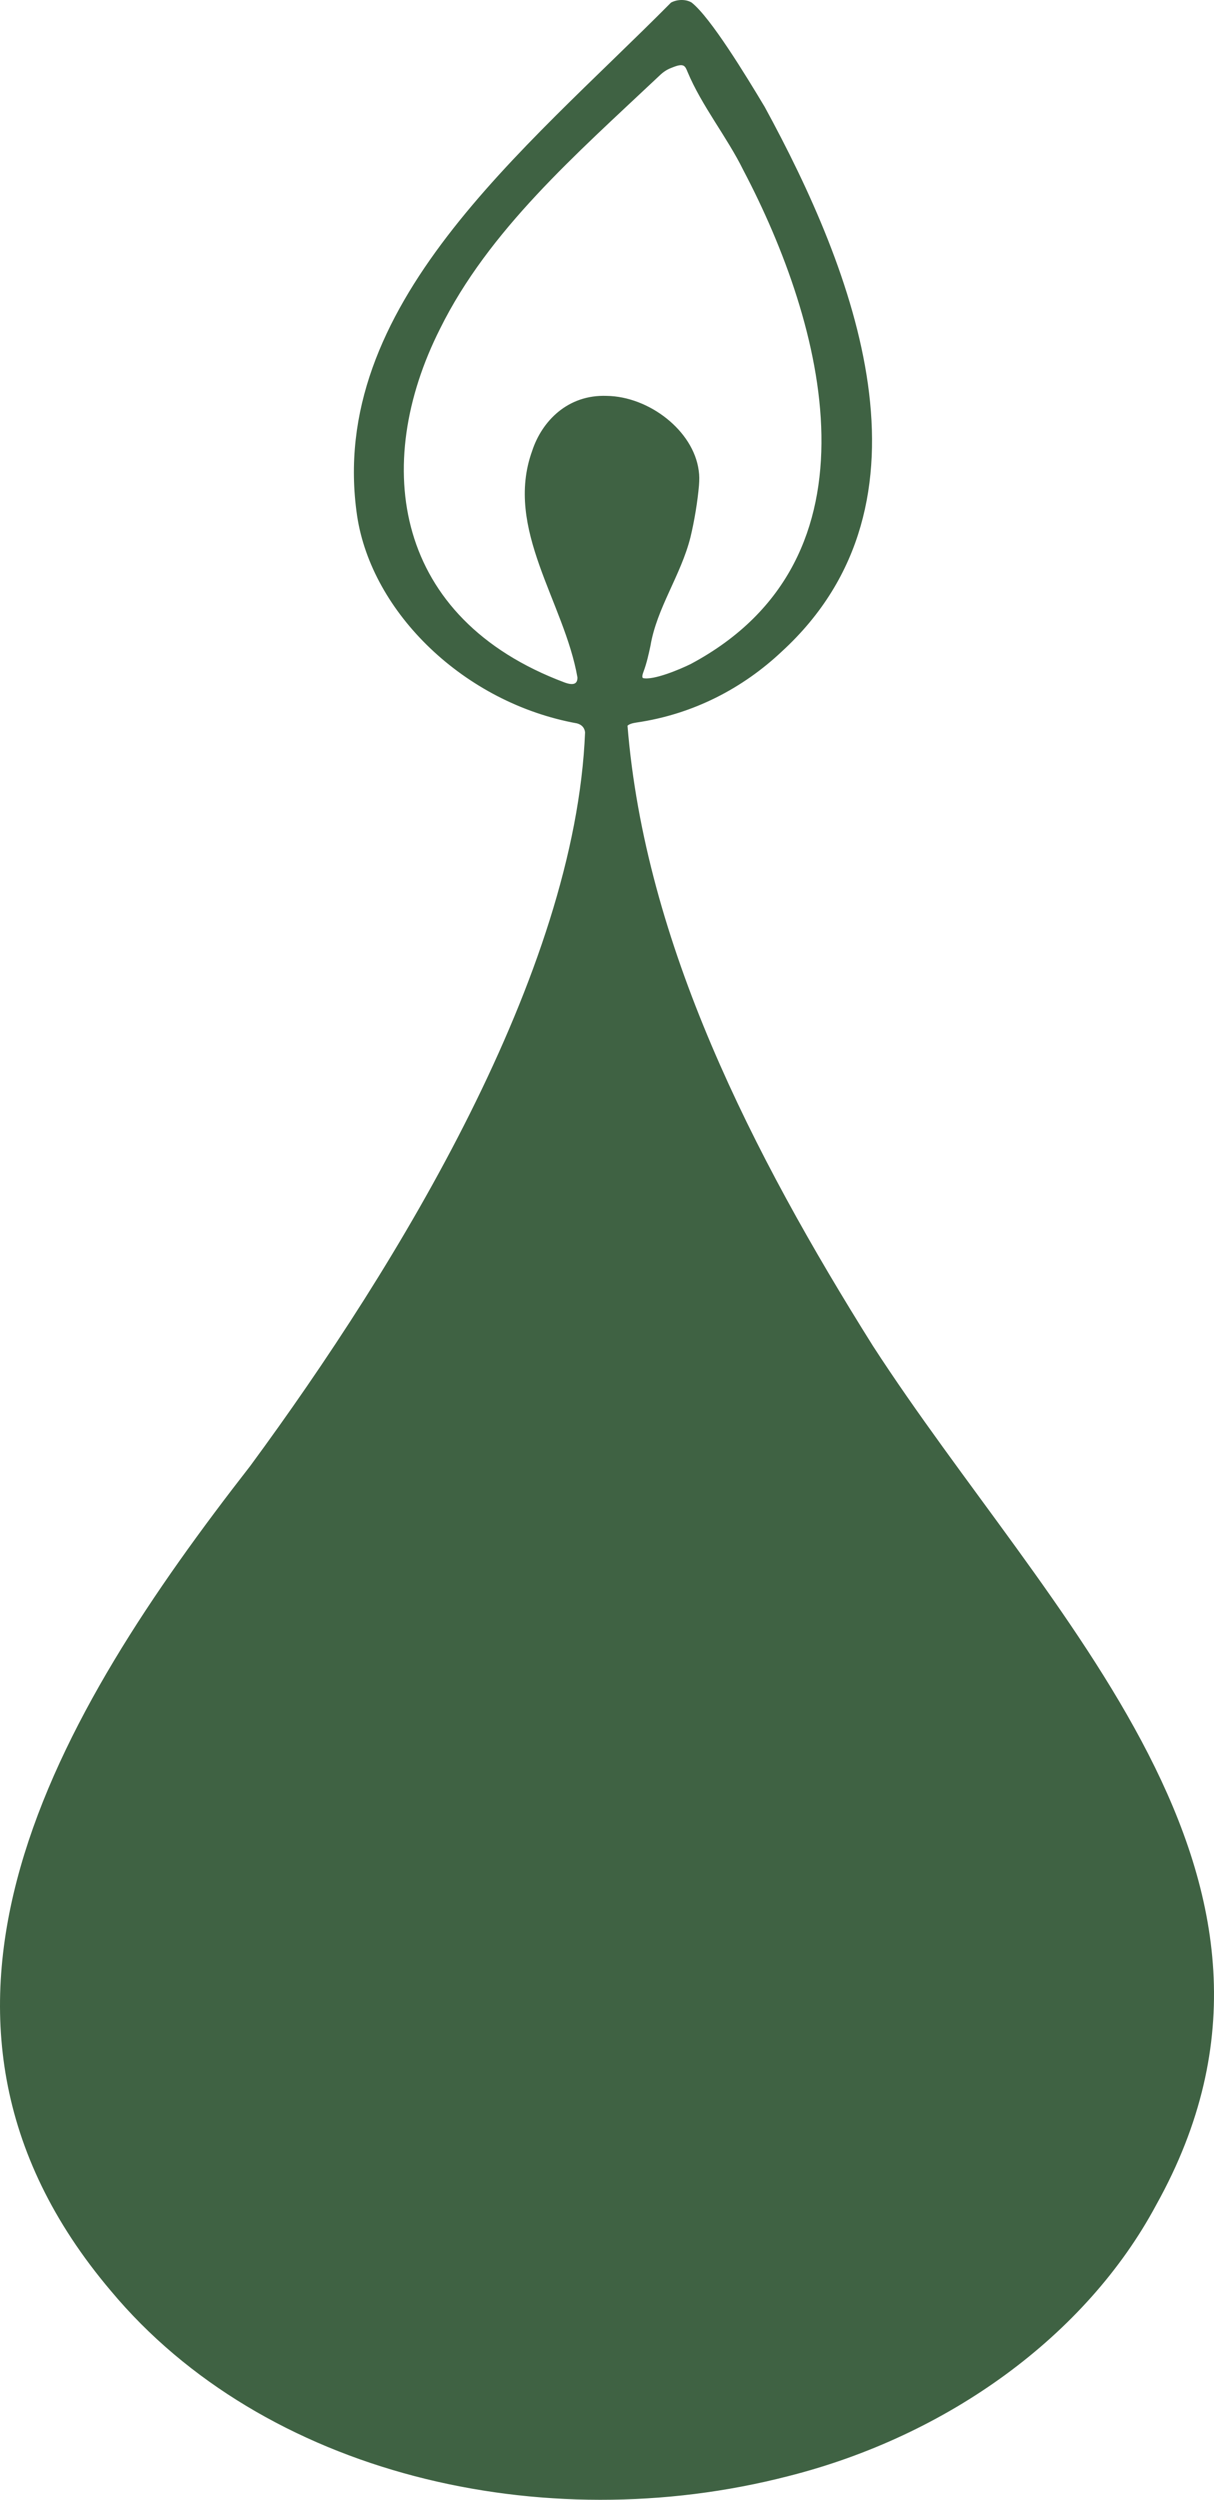
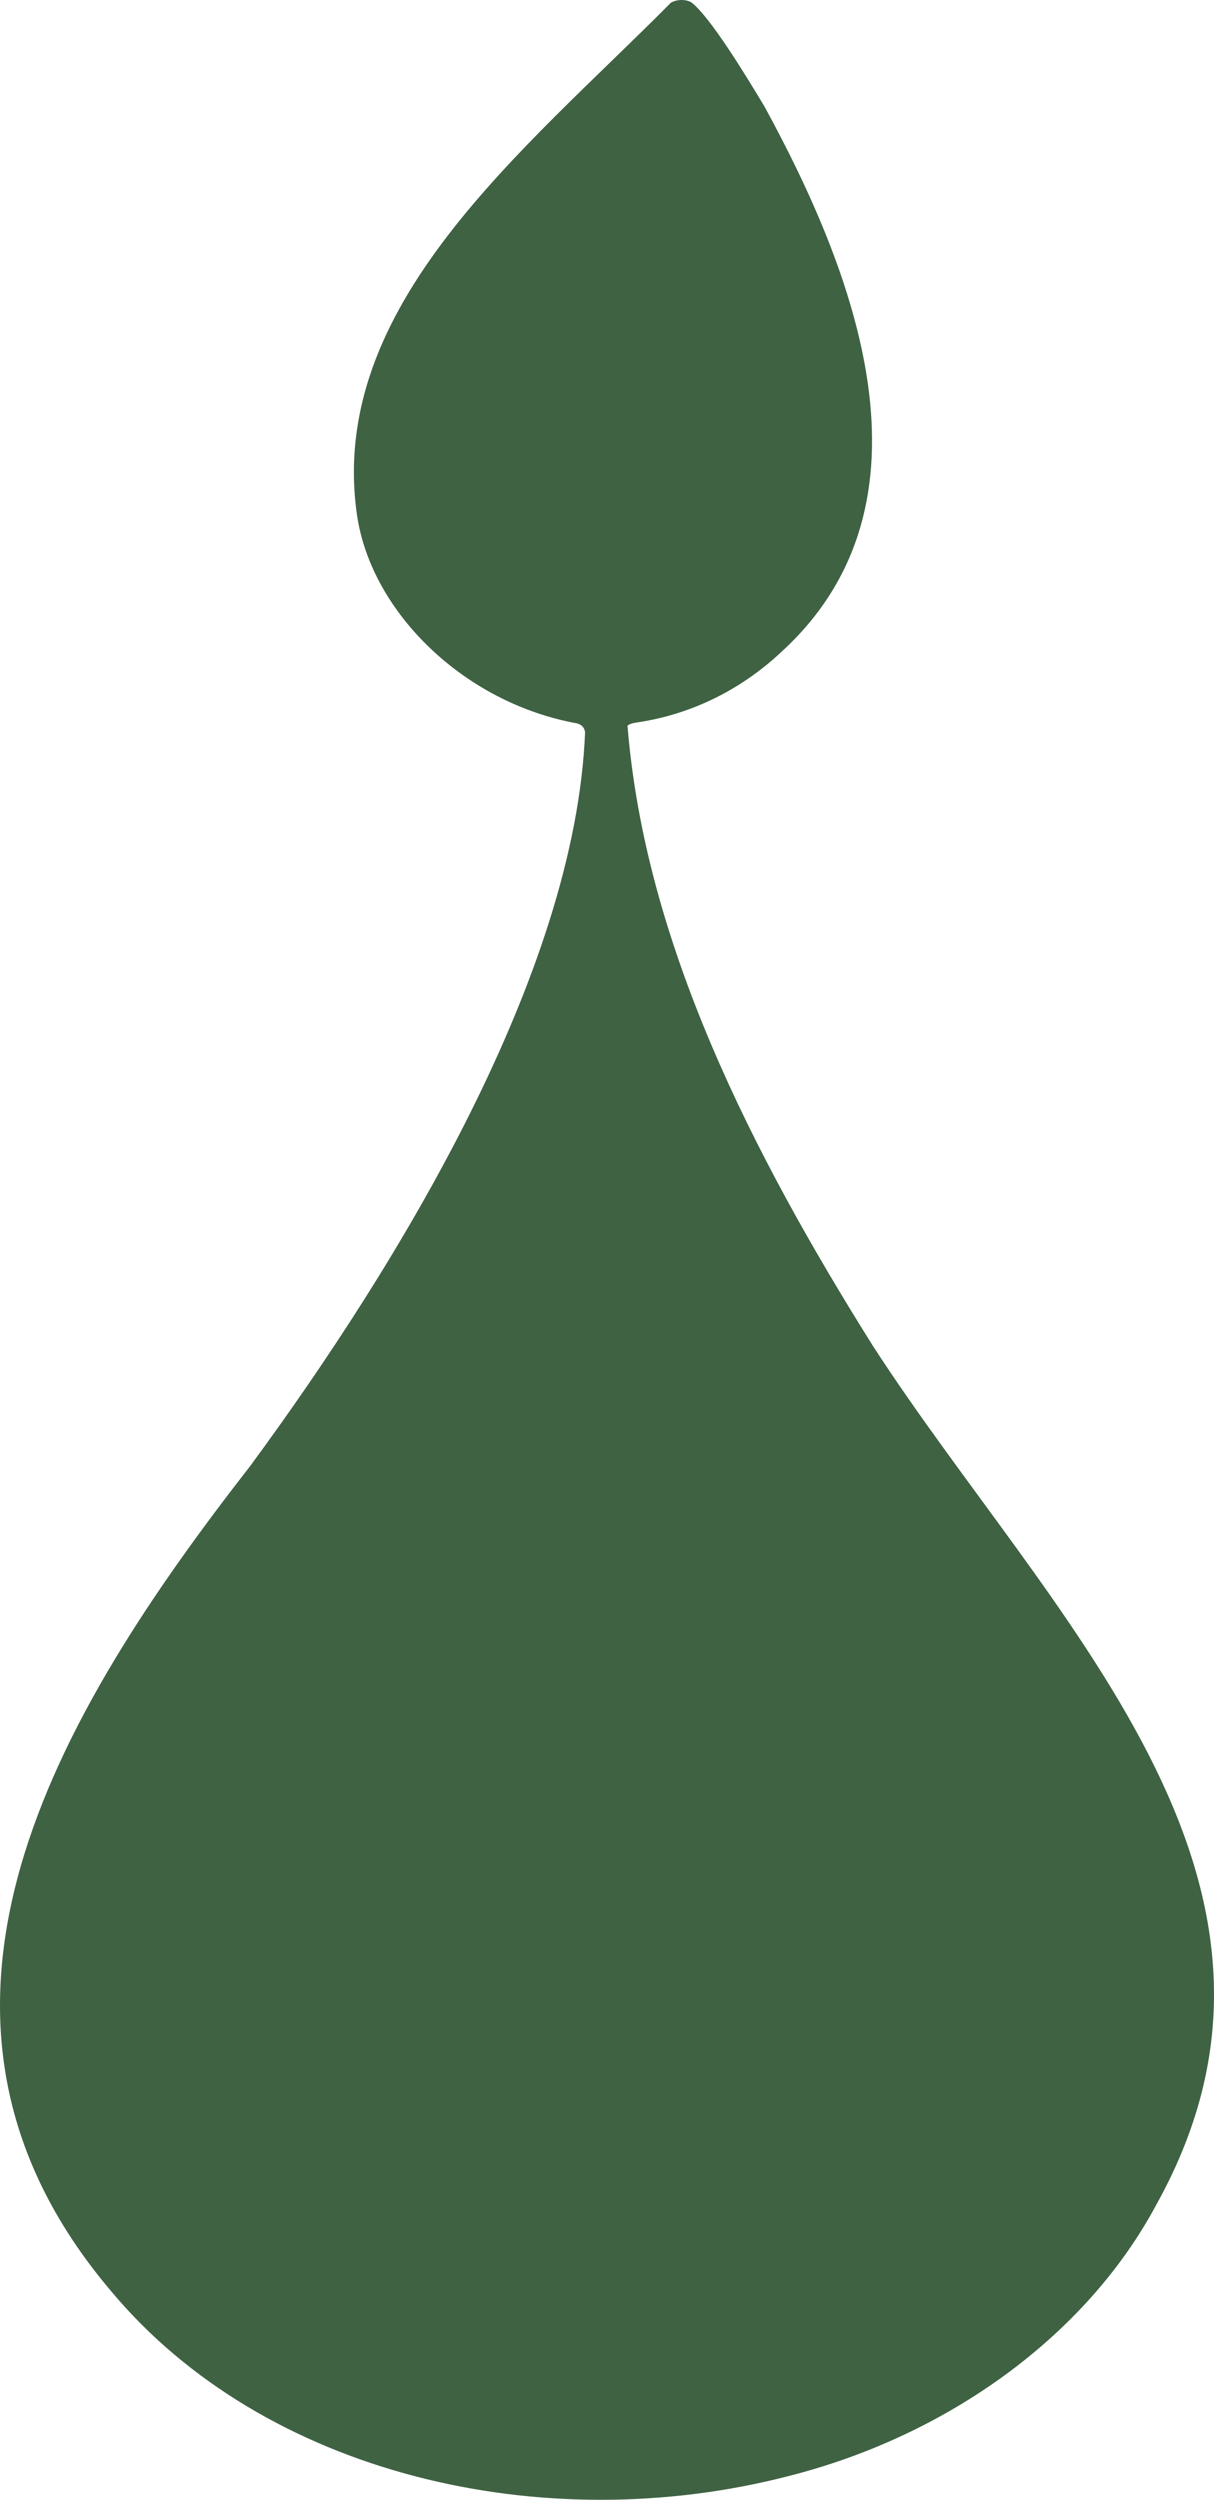
<svg xmlns="http://www.w3.org/2000/svg" viewBox="0 0 2421.98 4985.99" data-name="Layer 1" id="Layer_1">
  <defs>
    <style>
      .cls-1 {
        fill: #3f6243;
        stroke: #3f6243;
        stroke-miterlimit: 10;
        stroke-width: 3px;
      }
    </style>
  </defs>
-   <path d="M1250.36,1446.9c34.91,435.26,249.09,854.46,489.65,1238.03,349.04,539.27,927.98,1061.33,565.35,1712.15-139.31,260.18-414.97,459.98-733.45,540.35-489.94,126.42-1044.73-3.58-1349.63-369.21-466.86-551.12-105.94-1150.31,277.98-1643.15,297.85-404.81,649.16-983.32,668.48-1464.3-.84-9.01-6.27-16.48-17.16-19.4-224.52-40.5-408.73-220.28-437.68-412.92-61.23-417.7,332.05-725.93,625.67-1022.05,11.82-6.31,28.38-6.75,39.47-.05,37.56,29.82,107.42,144.42,145.19,207.47,177.88,326.1,359.68,786.63,34.32,1084.71-76.44,71.96-174.69,124.51-289.32,141.17-6.74,1.03-14.74,2.8-18.75,7.08l-.11.11ZM1363.86,129.49c-7.4-3.15-18.25,1.85-28.16,5.75-9.5,4.2-16.11,9.63-22.87,16.23-165.44,155.91-338.97,306.93-436.13,503.35-138.09,273.51-91.76,579.91,248.81,707.69,16.34,6.15,28.13,4.71,28.07-11.28-26.22-150.79-146.27-296.28-90.53-451.26,19.21-58.89,70.33-111.78,147.38-108.86,83.96,1.21,171.77,69,182.07,147.79,1.47,10,1.31,18.21.51,29.08-2.79,32.41-9.17,70.9-16.98,103.3-19.14,76.03-67.18,140.78-79.85,216.77-3.68,17.1-7.43,34.26-13.62,50.83-1.64,4.48-4.68,12.65-.25,15.01,21.26,5.17,75.18-17.61,96.57-28.23,395.69-211.52,266.18-681.18,105.54-986.7-32.84-66.78-82.95-128.09-111.49-196.47-1.98-4.83-4.07-10.65-8.91-12.94l-.14-.06Z" class="cls-1" />
+   <path d="M1250.36,1446.9c34.91,435.26,249.09,854.46,489.65,1238.03,349.04,539.27,927.98,1061.33,565.35,1712.15-139.31,260.18-414.97,459.98-733.45,540.35-489.94,126.42-1044.73-3.58-1349.63-369.21-466.86-551.12-105.94-1150.31,277.98-1643.15,297.85-404.81,649.16-983.32,668.48-1464.3-.84-9.01-6.27-16.48-17.16-19.4-224.52-40.5-408.73-220.28-437.68-412.92-61.23-417.7,332.05-725.93,625.67-1022.05,11.82-6.31,28.38-6.75,39.47-.05,37.56,29.82,107.42,144.42,145.19,207.47,177.88,326.1,359.68,786.63,34.32,1084.71-76.44,71.96-174.69,124.51-289.32,141.17-6.74,1.03-14.74,2.8-18.75,7.08l-.11.11ZM1363.86,129.49l-.14-.06Z" class="cls-1" />
</svg>